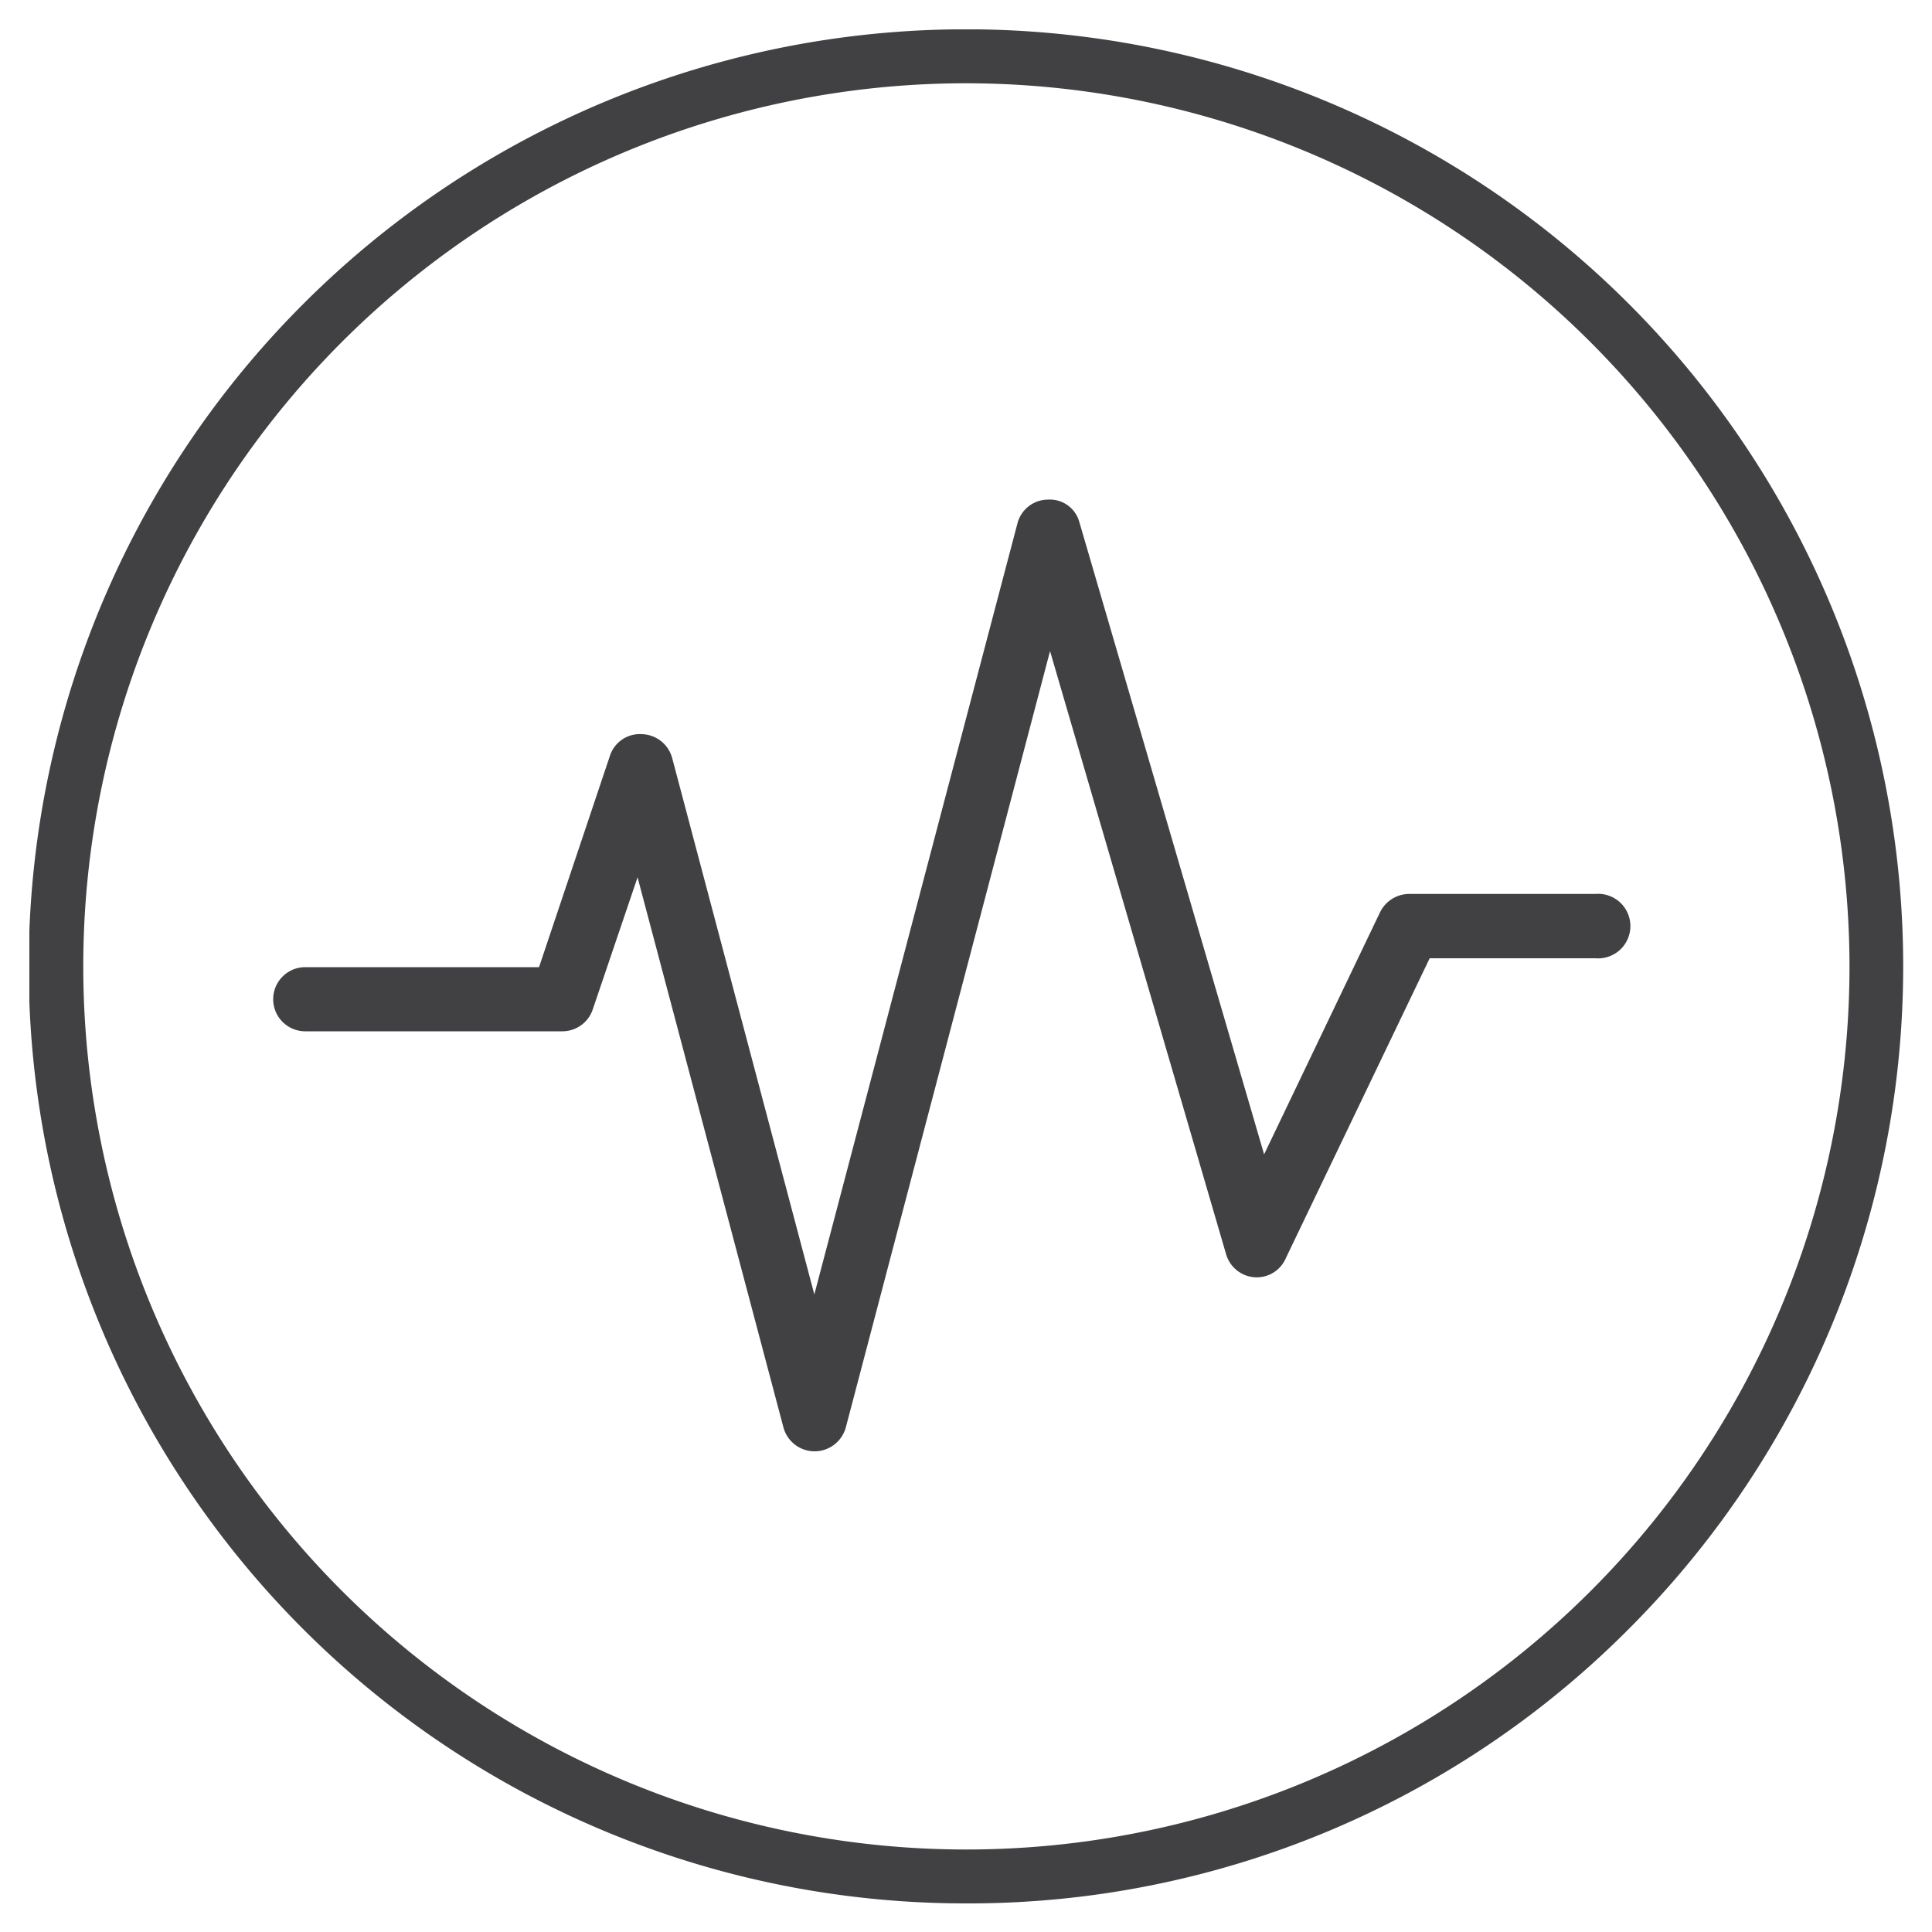
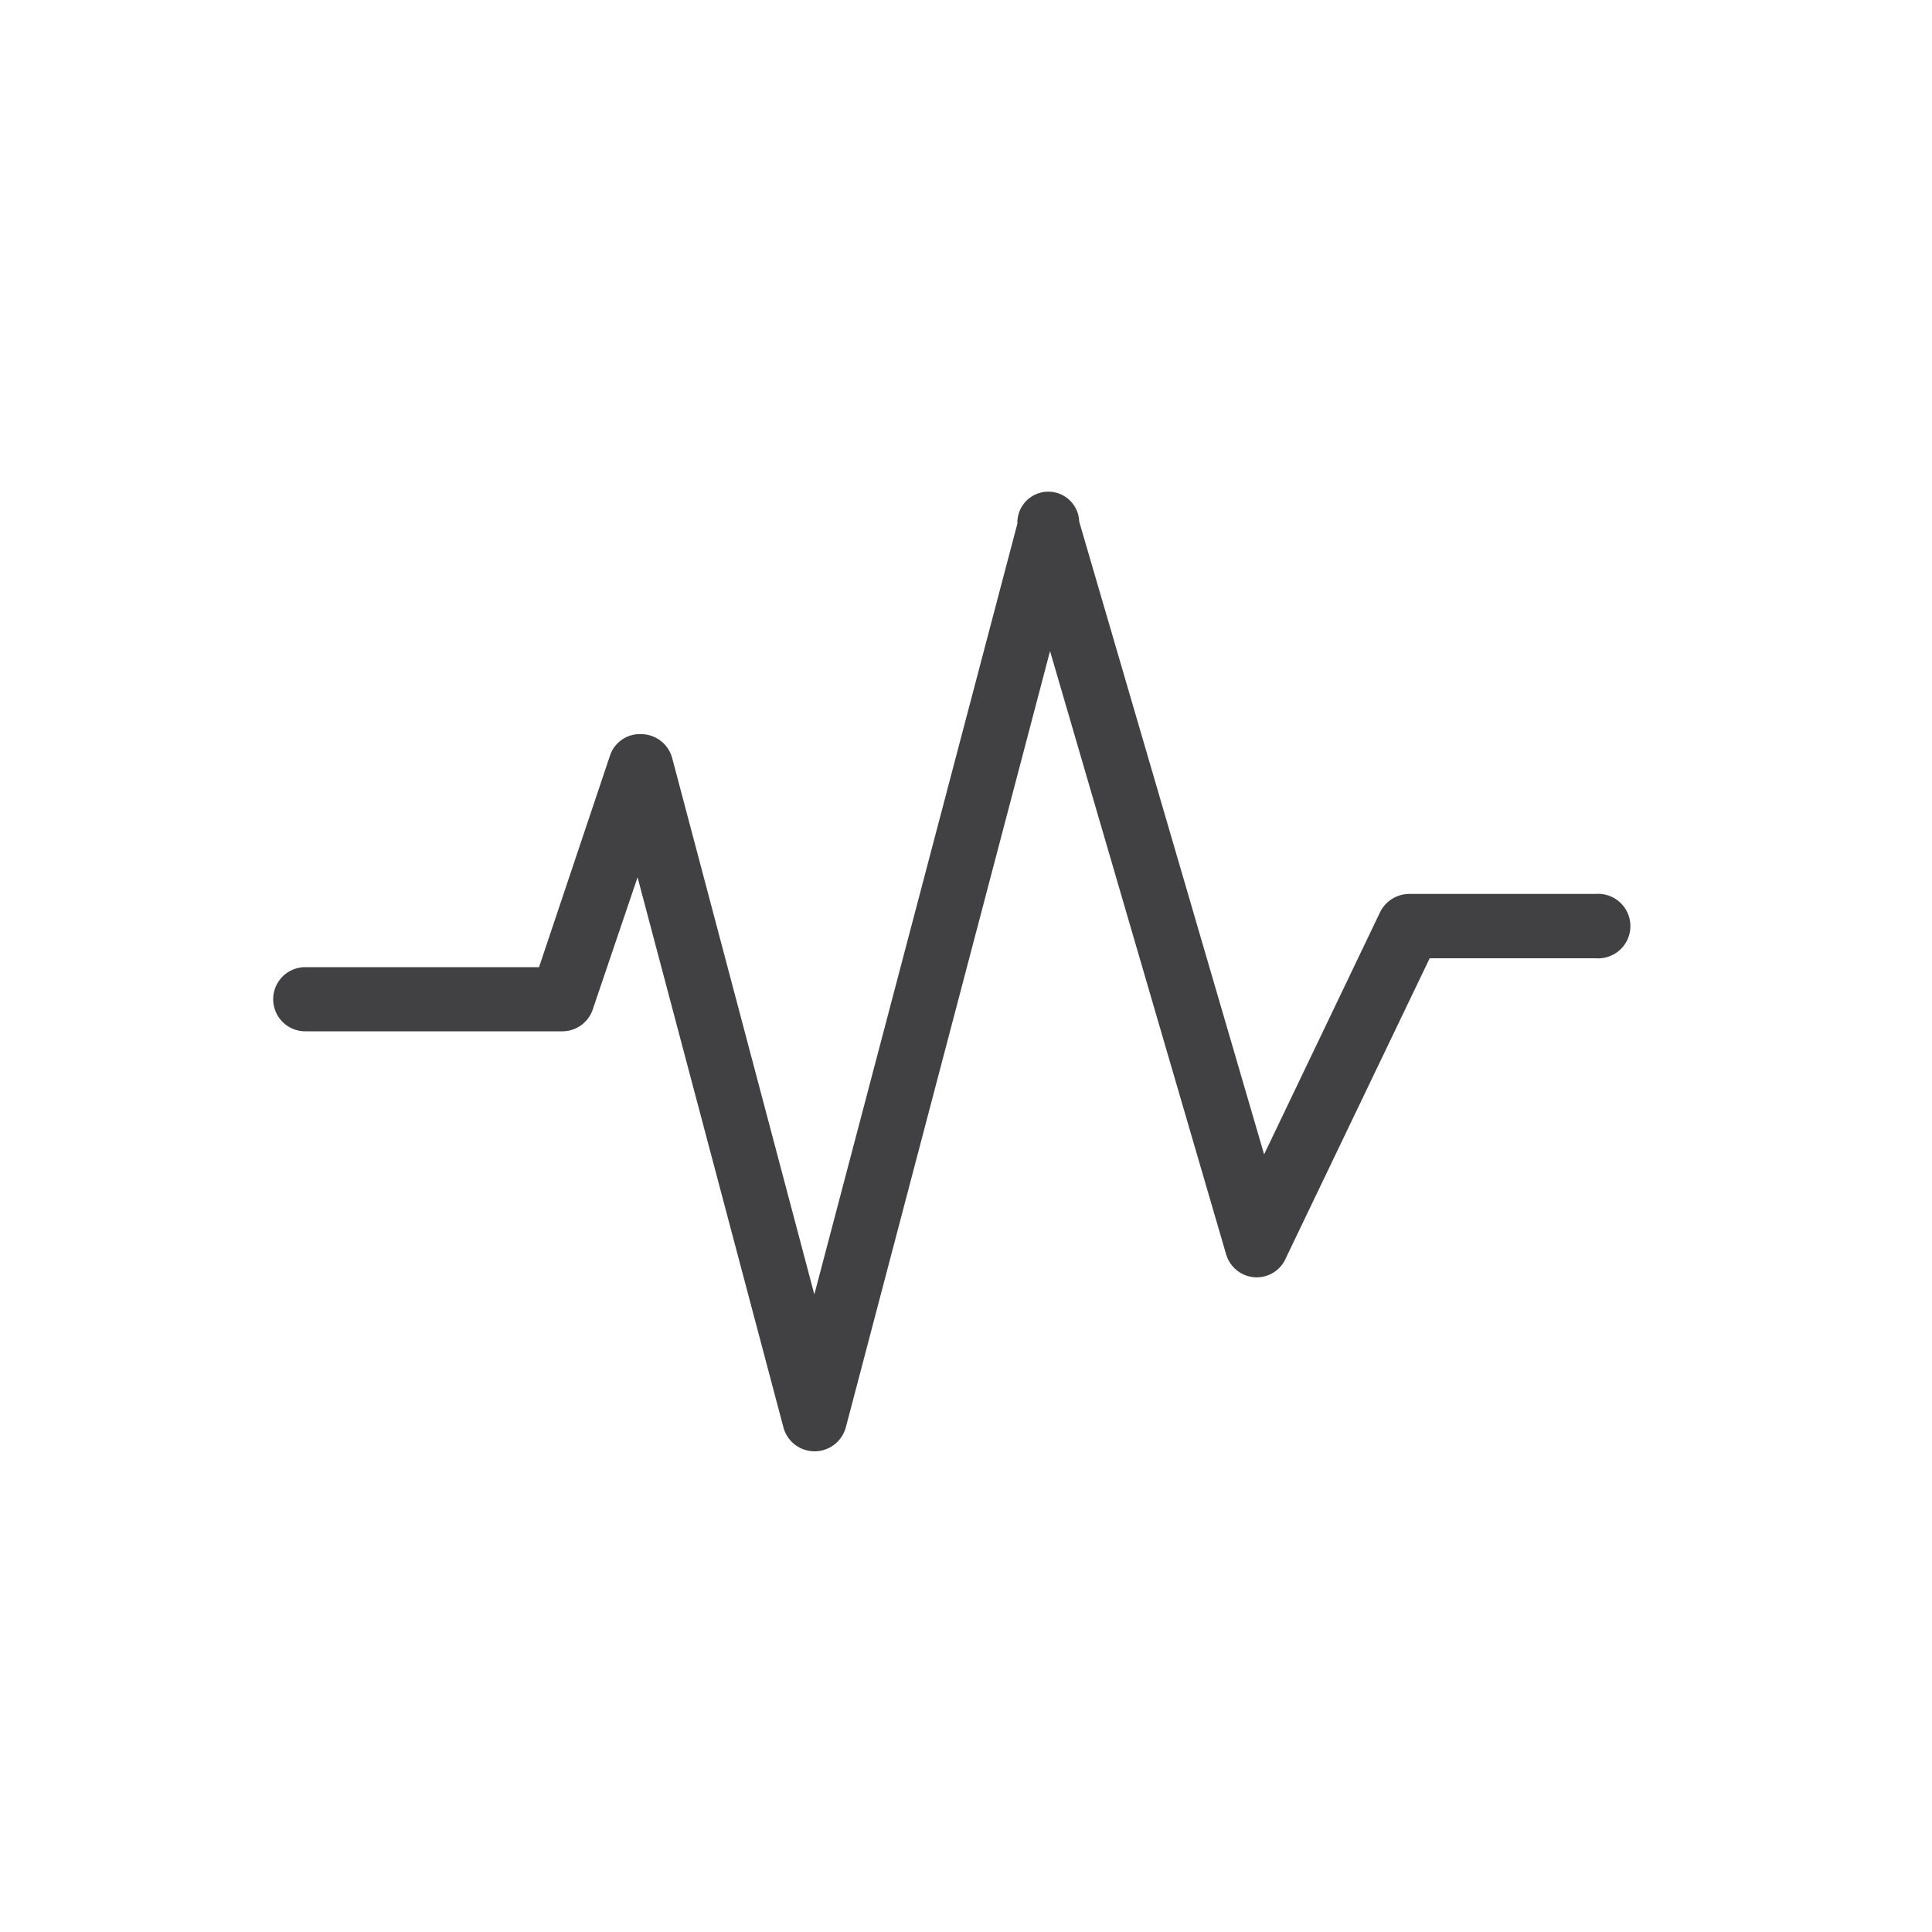
<svg xmlns="http://www.w3.org/2000/svg" id="Layer_1" data-name="Layer 1" viewBox="0 0 100 100">
  <defs>
    <style>.cls-1{fill:none;}.cls-2{clip-path:url(#clip-path);}.cls-3{fill:#414144;}</style>
    <clipPath id="clip-path">
      <rect class="cls-1" x="1.52" y="1.52" width="97" height="97" />
    </clipPath>
  </defs>
  <g class="cls-2">
-     <path class="cls-3" d="M50,98.52a48.49,48.49,0,0,1-34.3-82.79A48.5,48.5,0,1,1,84.31,84.31,48.19,48.19,0,0,1,50,98.52M50,4.31A45.71,45.71,0,1,0,95.73,50,45.76,45.76,0,0,0,50,4.31" />
-     <path class="cls-3" d="M42.16,75.12a1.67,1.67,0,0,1-1.61-1.24L33,45.41l-2.32,6.84a1.66,1.66,0,0,1-1.58,1.13H15.8a1.66,1.66,0,0,1,0-3.32H27.9l3.69-11A1.63,1.63,0,0,1,33.23,38a1.67,1.67,0,0,1,1.56,1.23L42.15,67l10.51-39.9a1.64,1.64,0,0,1,1.58-1.24A1.58,1.58,0,0,1,55.86,27l9.57,32.75,6-12.53a1.69,1.69,0,0,1,1.51-.95h9.65a1.67,1.67,0,1,1,0,3.33H74L66.56,65.11a1.64,1.64,0,0,1-1.64,1,1.66,1.66,0,0,1-1.46-1.2L54.35,33.7,43.78,73.88a1.68,1.68,0,0,1-1.61,1.24Z" />
+     <path class="cls-3" d="M42.16,75.12a1.67,1.67,0,0,1-1.61-1.24L33,45.41l-2.32,6.84a1.66,1.66,0,0,1-1.58,1.13H15.8a1.66,1.66,0,0,1,0-3.32H27.9l3.69-11A1.63,1.63,0,0,1,33.23,38a1.67,1.67,0,0,1,1.56,1.23L42.15,67l10.51-39.9A1.58,1.58,0,0,1,55.86,27l9.57,32.75,6-12.53a1.69,1.69,0,0,1,1.51-.95h9.65a1.67,1.67,0,1,1,0,3.33H74L66.56,65.11a1.64,1.64,0,0,1-1.64,1,1.66,1.66,0,0,1-1.46-1.2L54.35,33.7,43.78,73.88a1.68,1.68,0,0,1-1.61,1.24Z" />
  </g>
</svg>